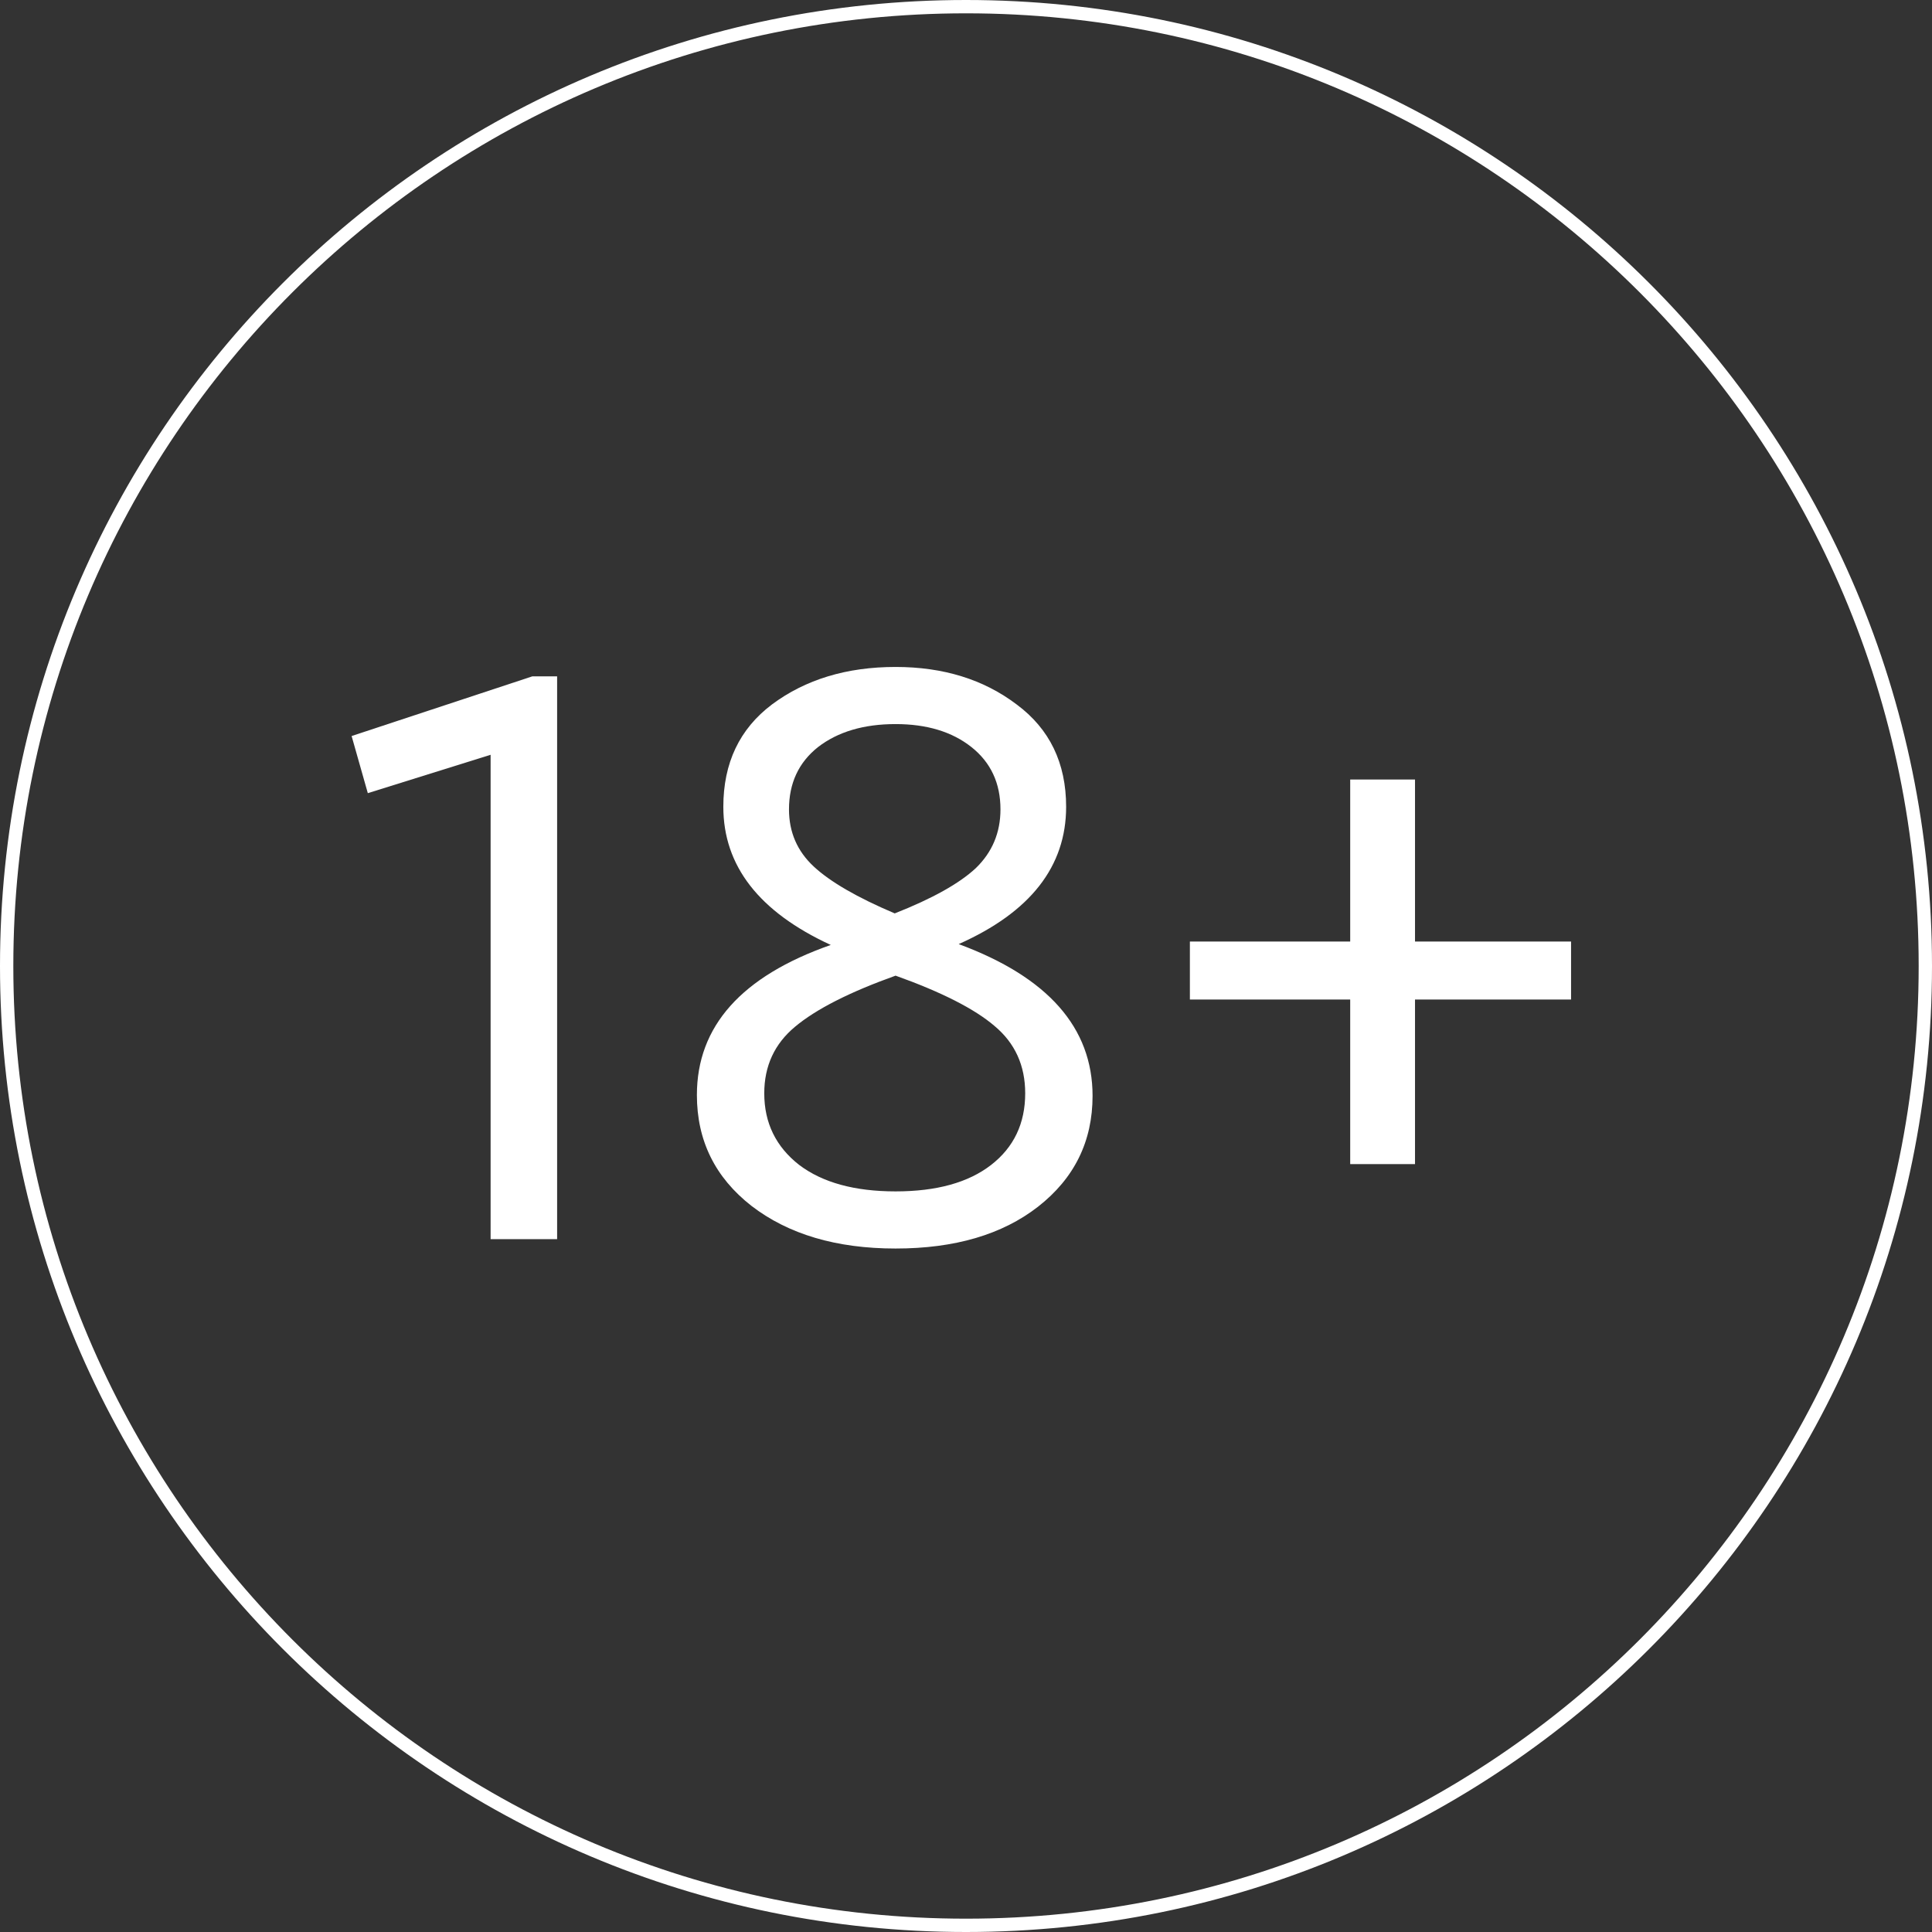
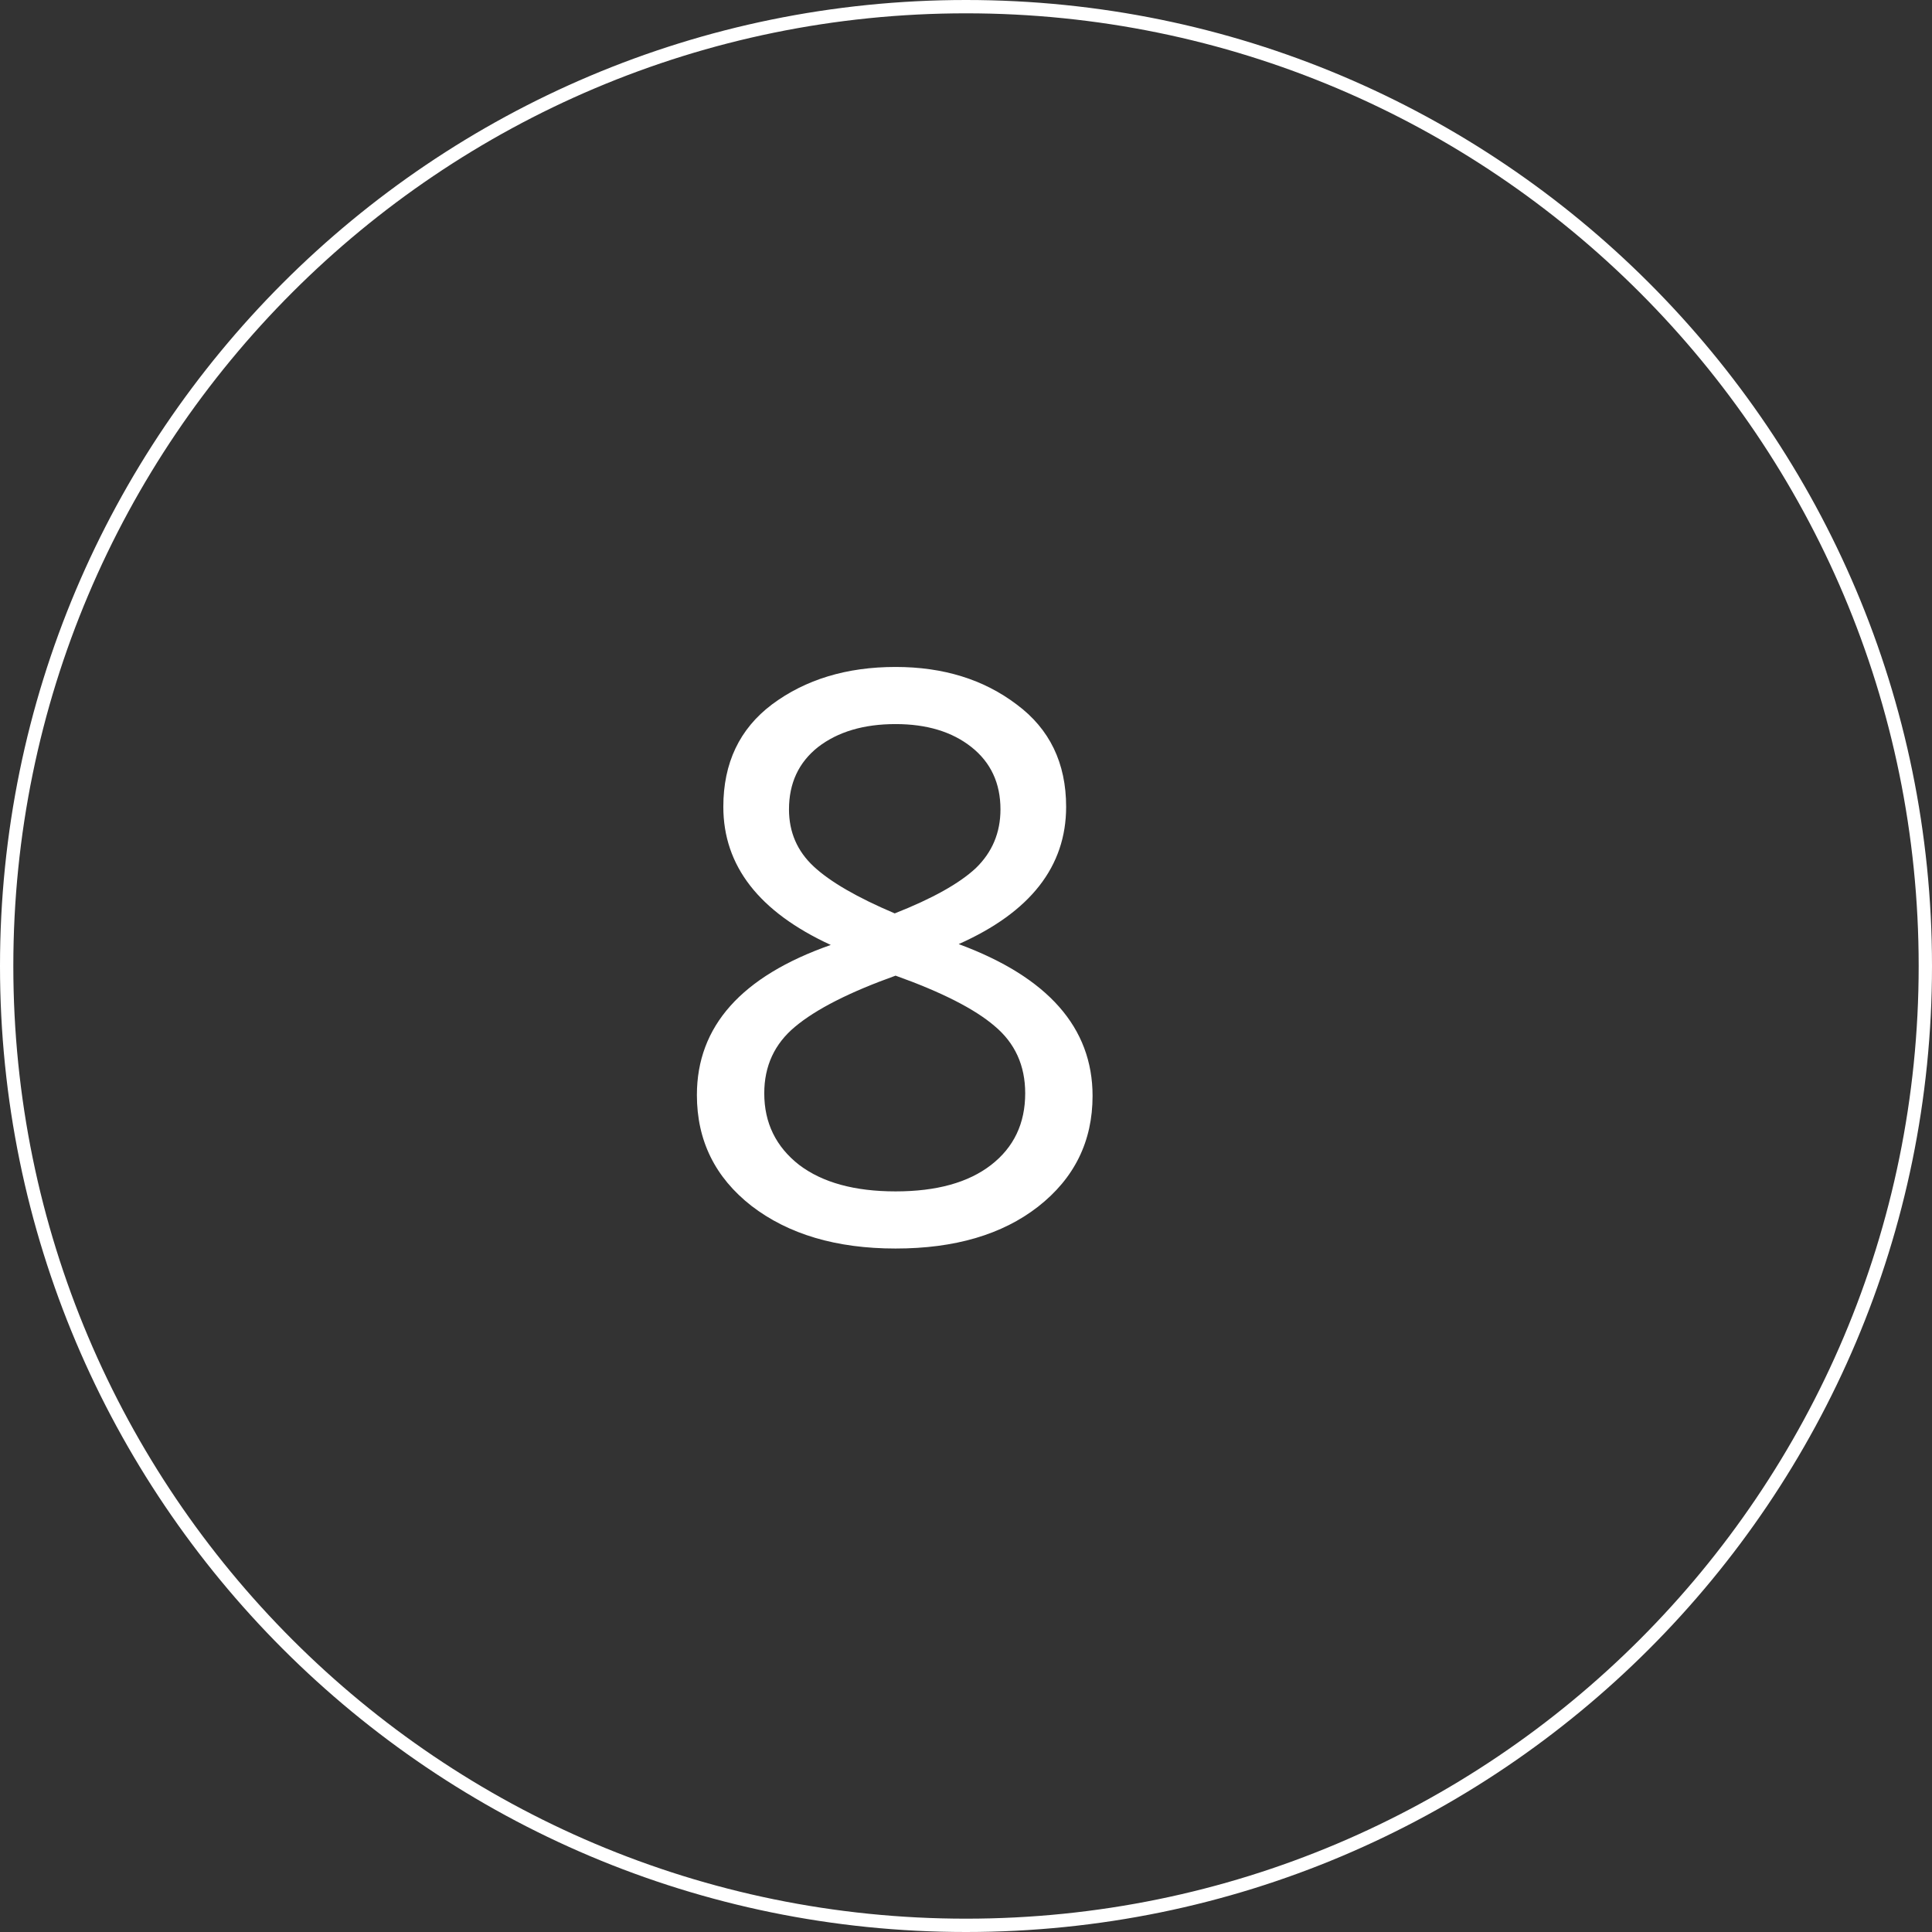
<svg xmlns="http://www.w3.org/2000/svg" width="145" height="145" viewBox="0 0 145 145" fill="none">
  <rect x="0" y="0" width="145" height="145" fill="#333333" stroke="none" />
  <path fill-rule="evenodd" clip-rule="evenodd" d="M81.999 82.248C81.999 85.661 80.633 88.435 77.903 90.568C75.215 92.659 71.652 93.704 67.215 93.704C62.777 93.704 59.172 92.637 56.399 90.504C53.668 88.371 52.303 85.597 52.303 82.184C52.303 77.021 55.652 73.267 62.351 70.92C56.975 68.445 54.287 64.989 54.287 60.552C54.287 57.267 55.503 54.707 57.935 52.872C60.452 50.995 63.545 50.056 67.215 50.056C70.799 50.056 73.828 50.995 76.303 52.872C78.777 54.707 80.015 57.267 80.015 60.552C80.015 65.032 77.327 68.467 71.951 70.856C78.649 73.331 81.999 77.128 81.999 82.248ZM67.151 68.552C69.967 67.443 71.993 66.312 73.231 65.16C74.468 63.965 75.087 62.493 75.087 60.744C75.087 58.781 74.361 57.224 72.911 56.072C71.46 54.92 69.561 54.344 67.215 54.344C64.825 54.344 62.884 54.92 61.391 56.072C59.94 57.224 59.215 58.781 59.215 60.744C59.215 62.451 59.833 63.88 61.071 65.032C62.308 66.184 64.335 67.357 67.151 68.552ZM76.943 82.056C76.943 79.965 76.175 78.28 74.639 77C73.145 75.72 70.671 74.461 67.215 73.224C63.759 74.461 61.241 75.741 59.663 77.064C58.127 78.344 57.359 80.008 57.359 82.056C57.359 84.275 58.233 86.067 59.983 87.432C61.732 88.755 64.143 89.416 67.215 89.416C70.287 89.416 72.676 88.755 74.383 87.432C76.089 86.109 76.943 84.317 76.943 82.056Z" fill="white" />
-   <path d="M39.957 50.76H41.813V93H36.821V56.648L27.605 59.528L26.389 55.24L39.957 50.76Z" fill="white" />
-   <path d="M101.335 75.016V87.368H106.199V75.016H117.911V70.664H106.199V58.504H101.335V70.664H89.303V75.016H101.335Z" fill="white" />
  <path fill-rule="evenodd" clip-rule="evenodd" d="M145 72.5C145 112.541 112.541 145 72.5 145C32.459 145 0 112.541 0 72.5C0 32.459 32.459 0 72.5 0C112.541 0 145 32.459 145 72.5ZM144 72.5C144 111.988 111.988 144 72.5 144C33.012 144 1 111.988 1 72.5C1 33.012 33.012 1 72.5 1C111.988 1 144 33.012 144 72.5Z" fill="white" />
</svg>